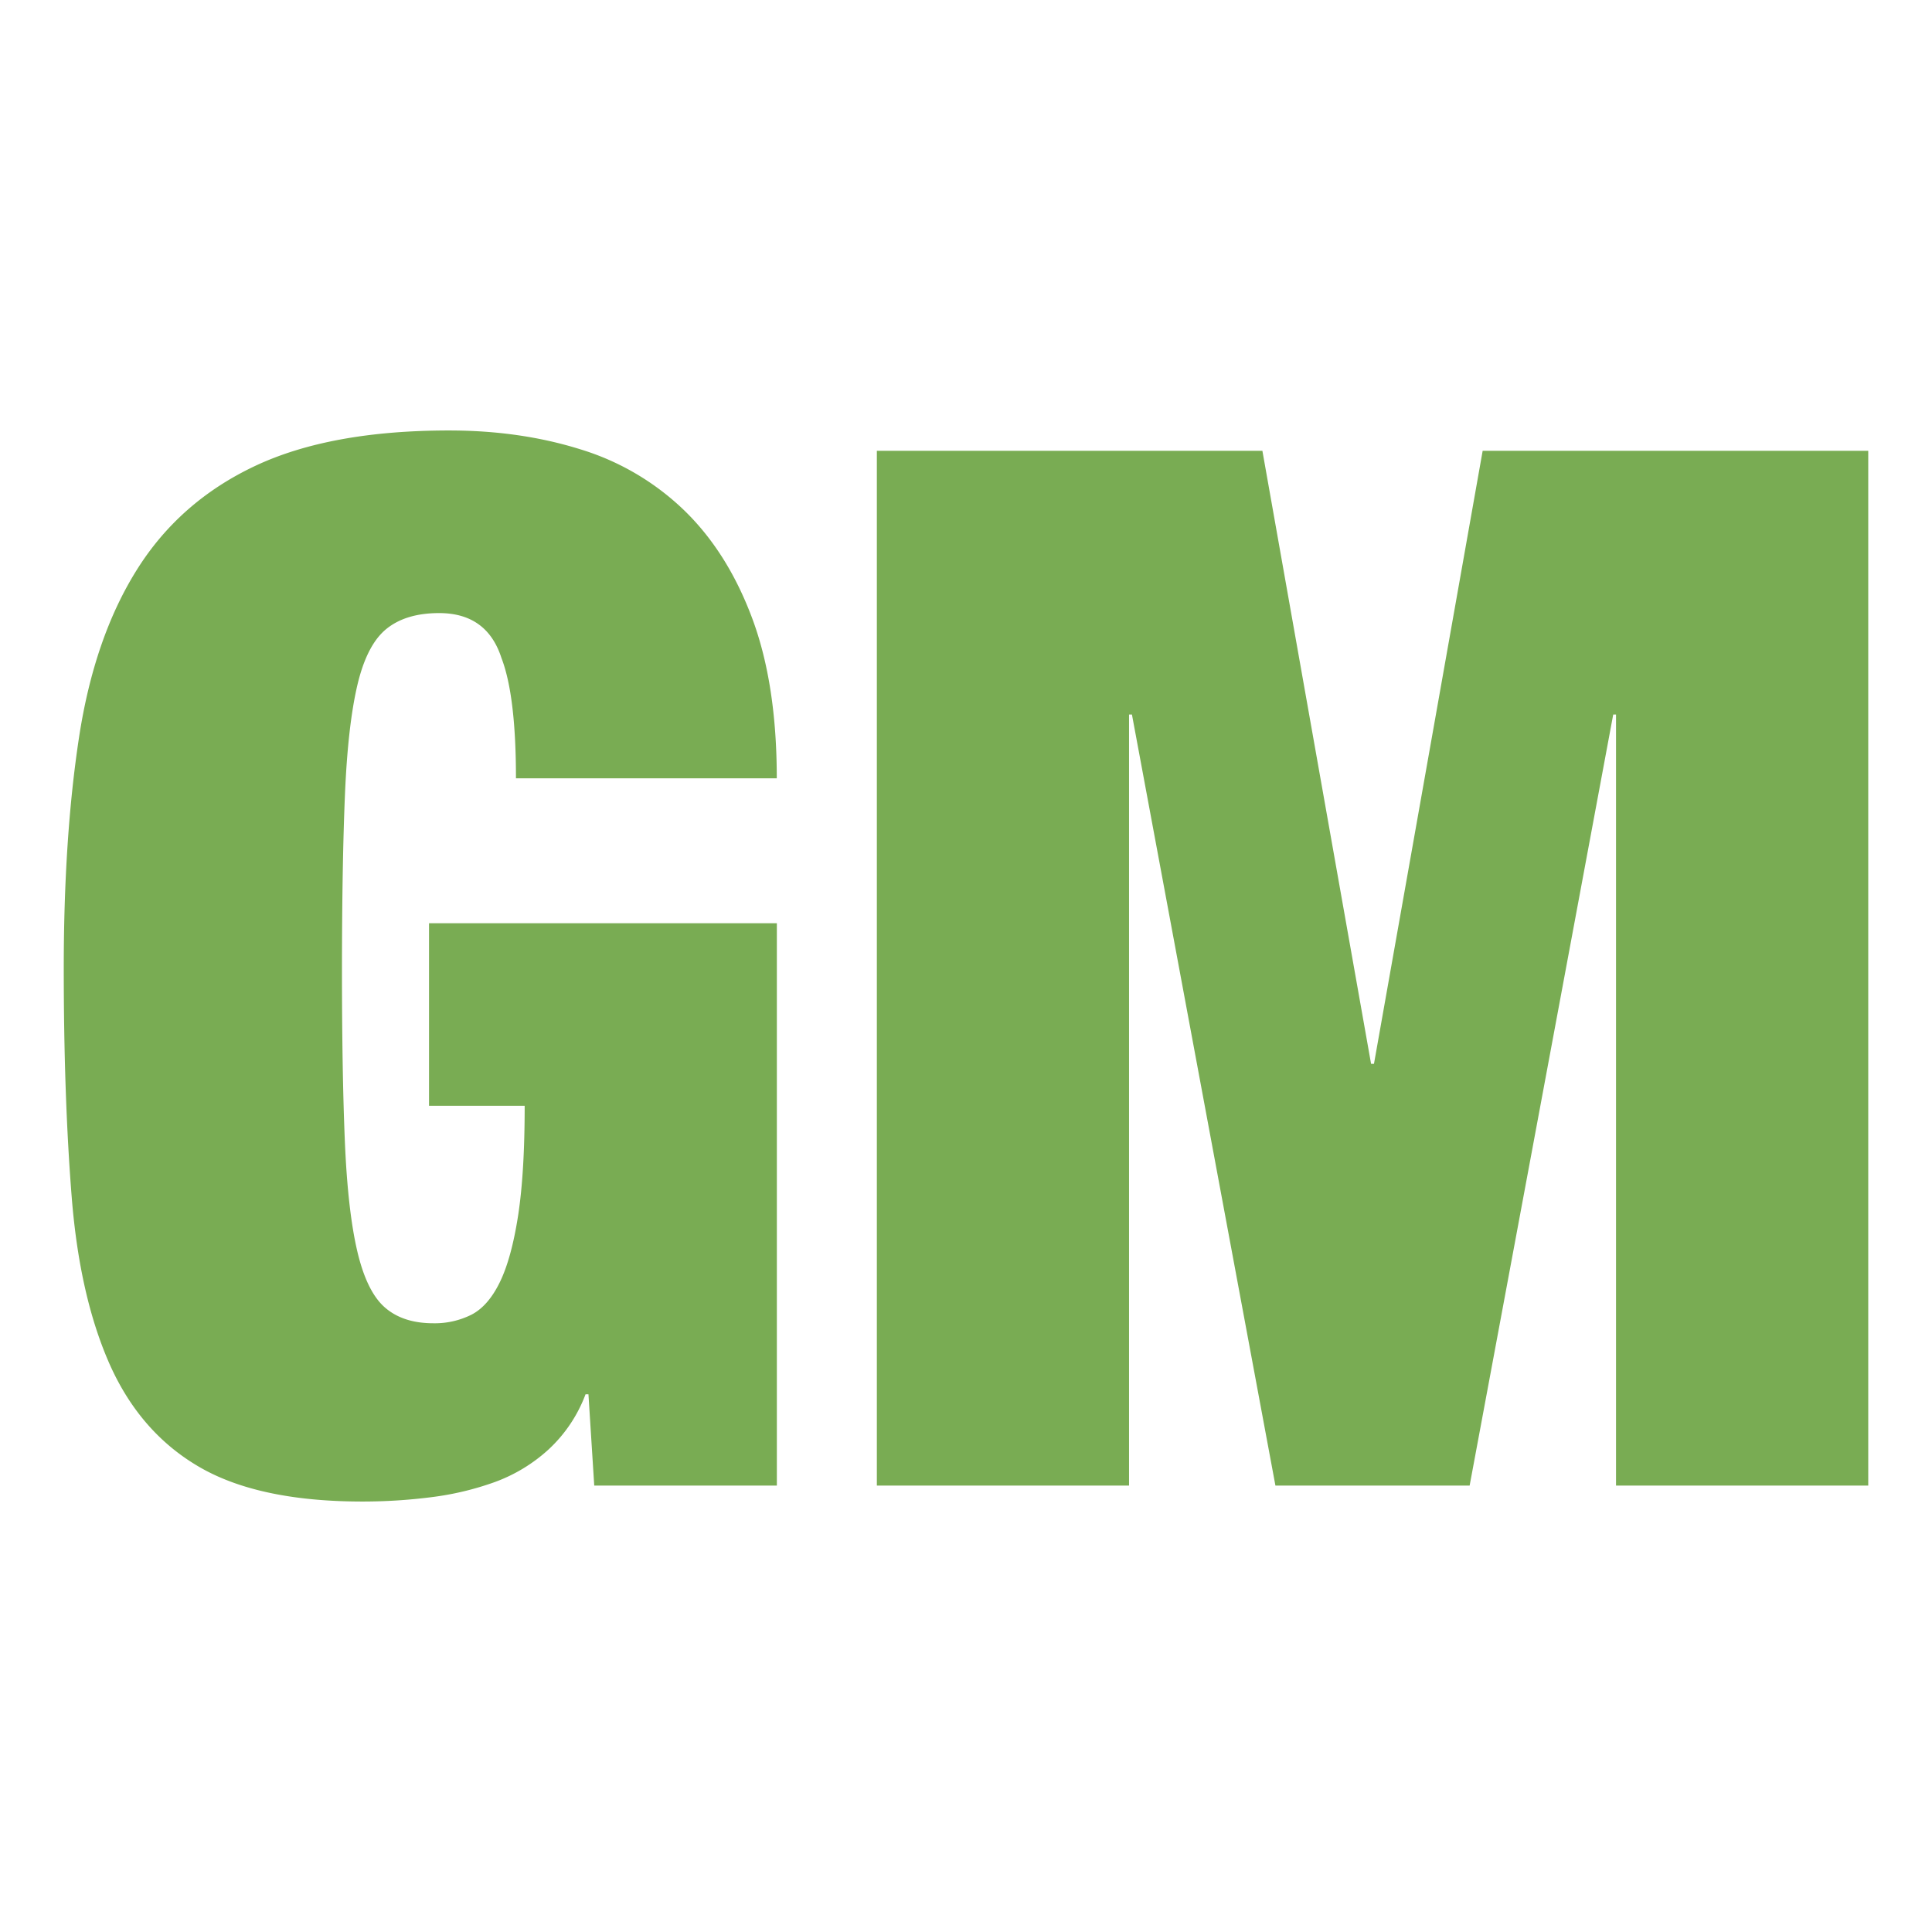
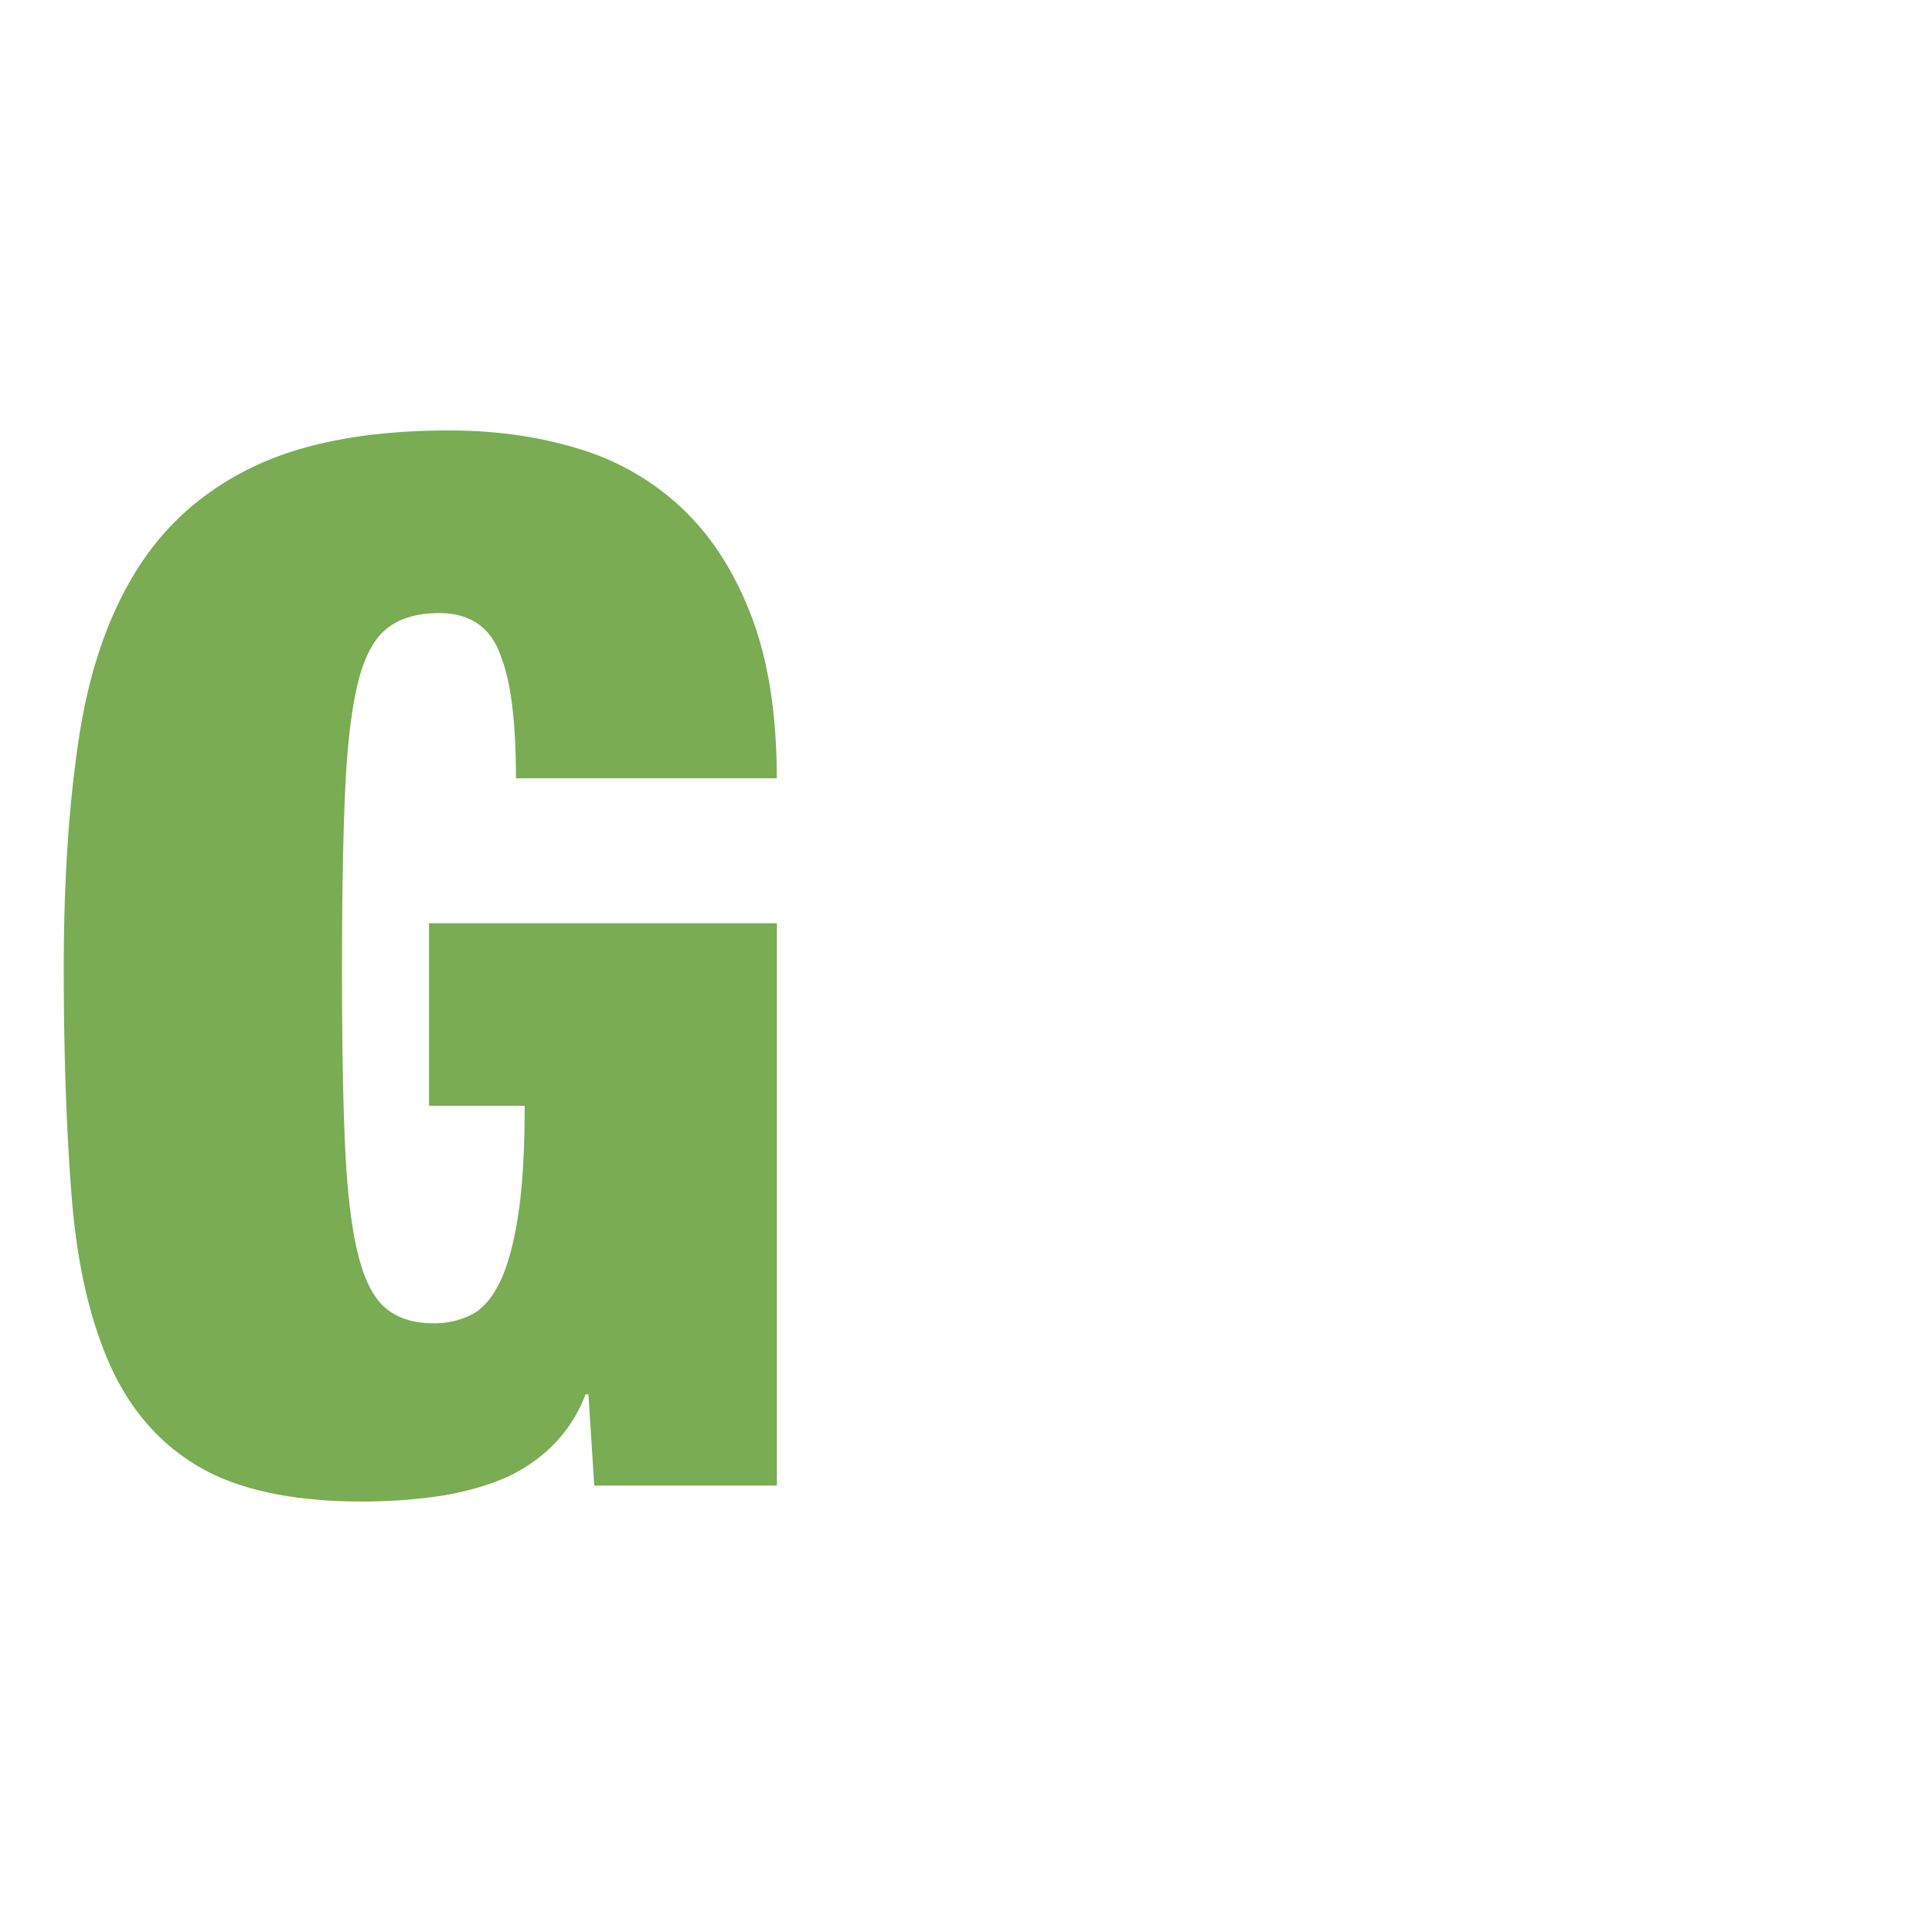
<svg xmlns="http://www.w3.org/2000/svg" id="Layer_1" data-name="Layer 1" width="1000" height="1000" viewBox="0 0 1000 1000">
  <defs>
    <style>.cls-1{fill:#79ac53;}</style>
  </defs>
  <g id="Layer_2" data-name="Layer 2">
    <path class="cls-1" d="M402.1,477.87V768.94H307.58l-3-47.27h-1.5A74.44,74.44,0,0,1,284,750.18a83.81,83.81,0,0,1-27.75,16.88,152.15,152.15,0,0,1-33,7.88,281.15,281.15,0,0,1-35.63,2.25q-53.28,0-84-17.63T57,706.67q-15.76-35.25-19.88-87T33,501.13q0-67.51,7.88-119.28t30-87Q93,259.58,132,241.19t100.53-18.38q36.73,0,67.89,9.76a133.37,133.37,0,0,1,53.63,31.5q22.51,21.76,35.26,55.89t12.75,82.89h-135q0-42.75-7.5-62.26-7.5-23.25-32.26-23.26-17.27,0-27.38,8.26t-15,29.25q-4.89,21-6.38,56.64T177,501.13q0,54,1.5,89.64t6.38,56.64q4.88,21,14.25,29.25t25.13,8.26a42.32,42.32,0,0,0,19.88-4.5q8.63-4.51,14.63-16.88T268.2,629q3.38-22.12,3.37-56.64H222.06V477.87Z" />
-     <path class="cls-1" d="M653.41,233.32l56.26,317.32h1.5l56.26-317.32H967V768.94H836.45V369.85H835L760.68,768.94H660.16L585.89,369.85h-1.5V768.94H453.86V233.32Z" />
  </g>
</svg>